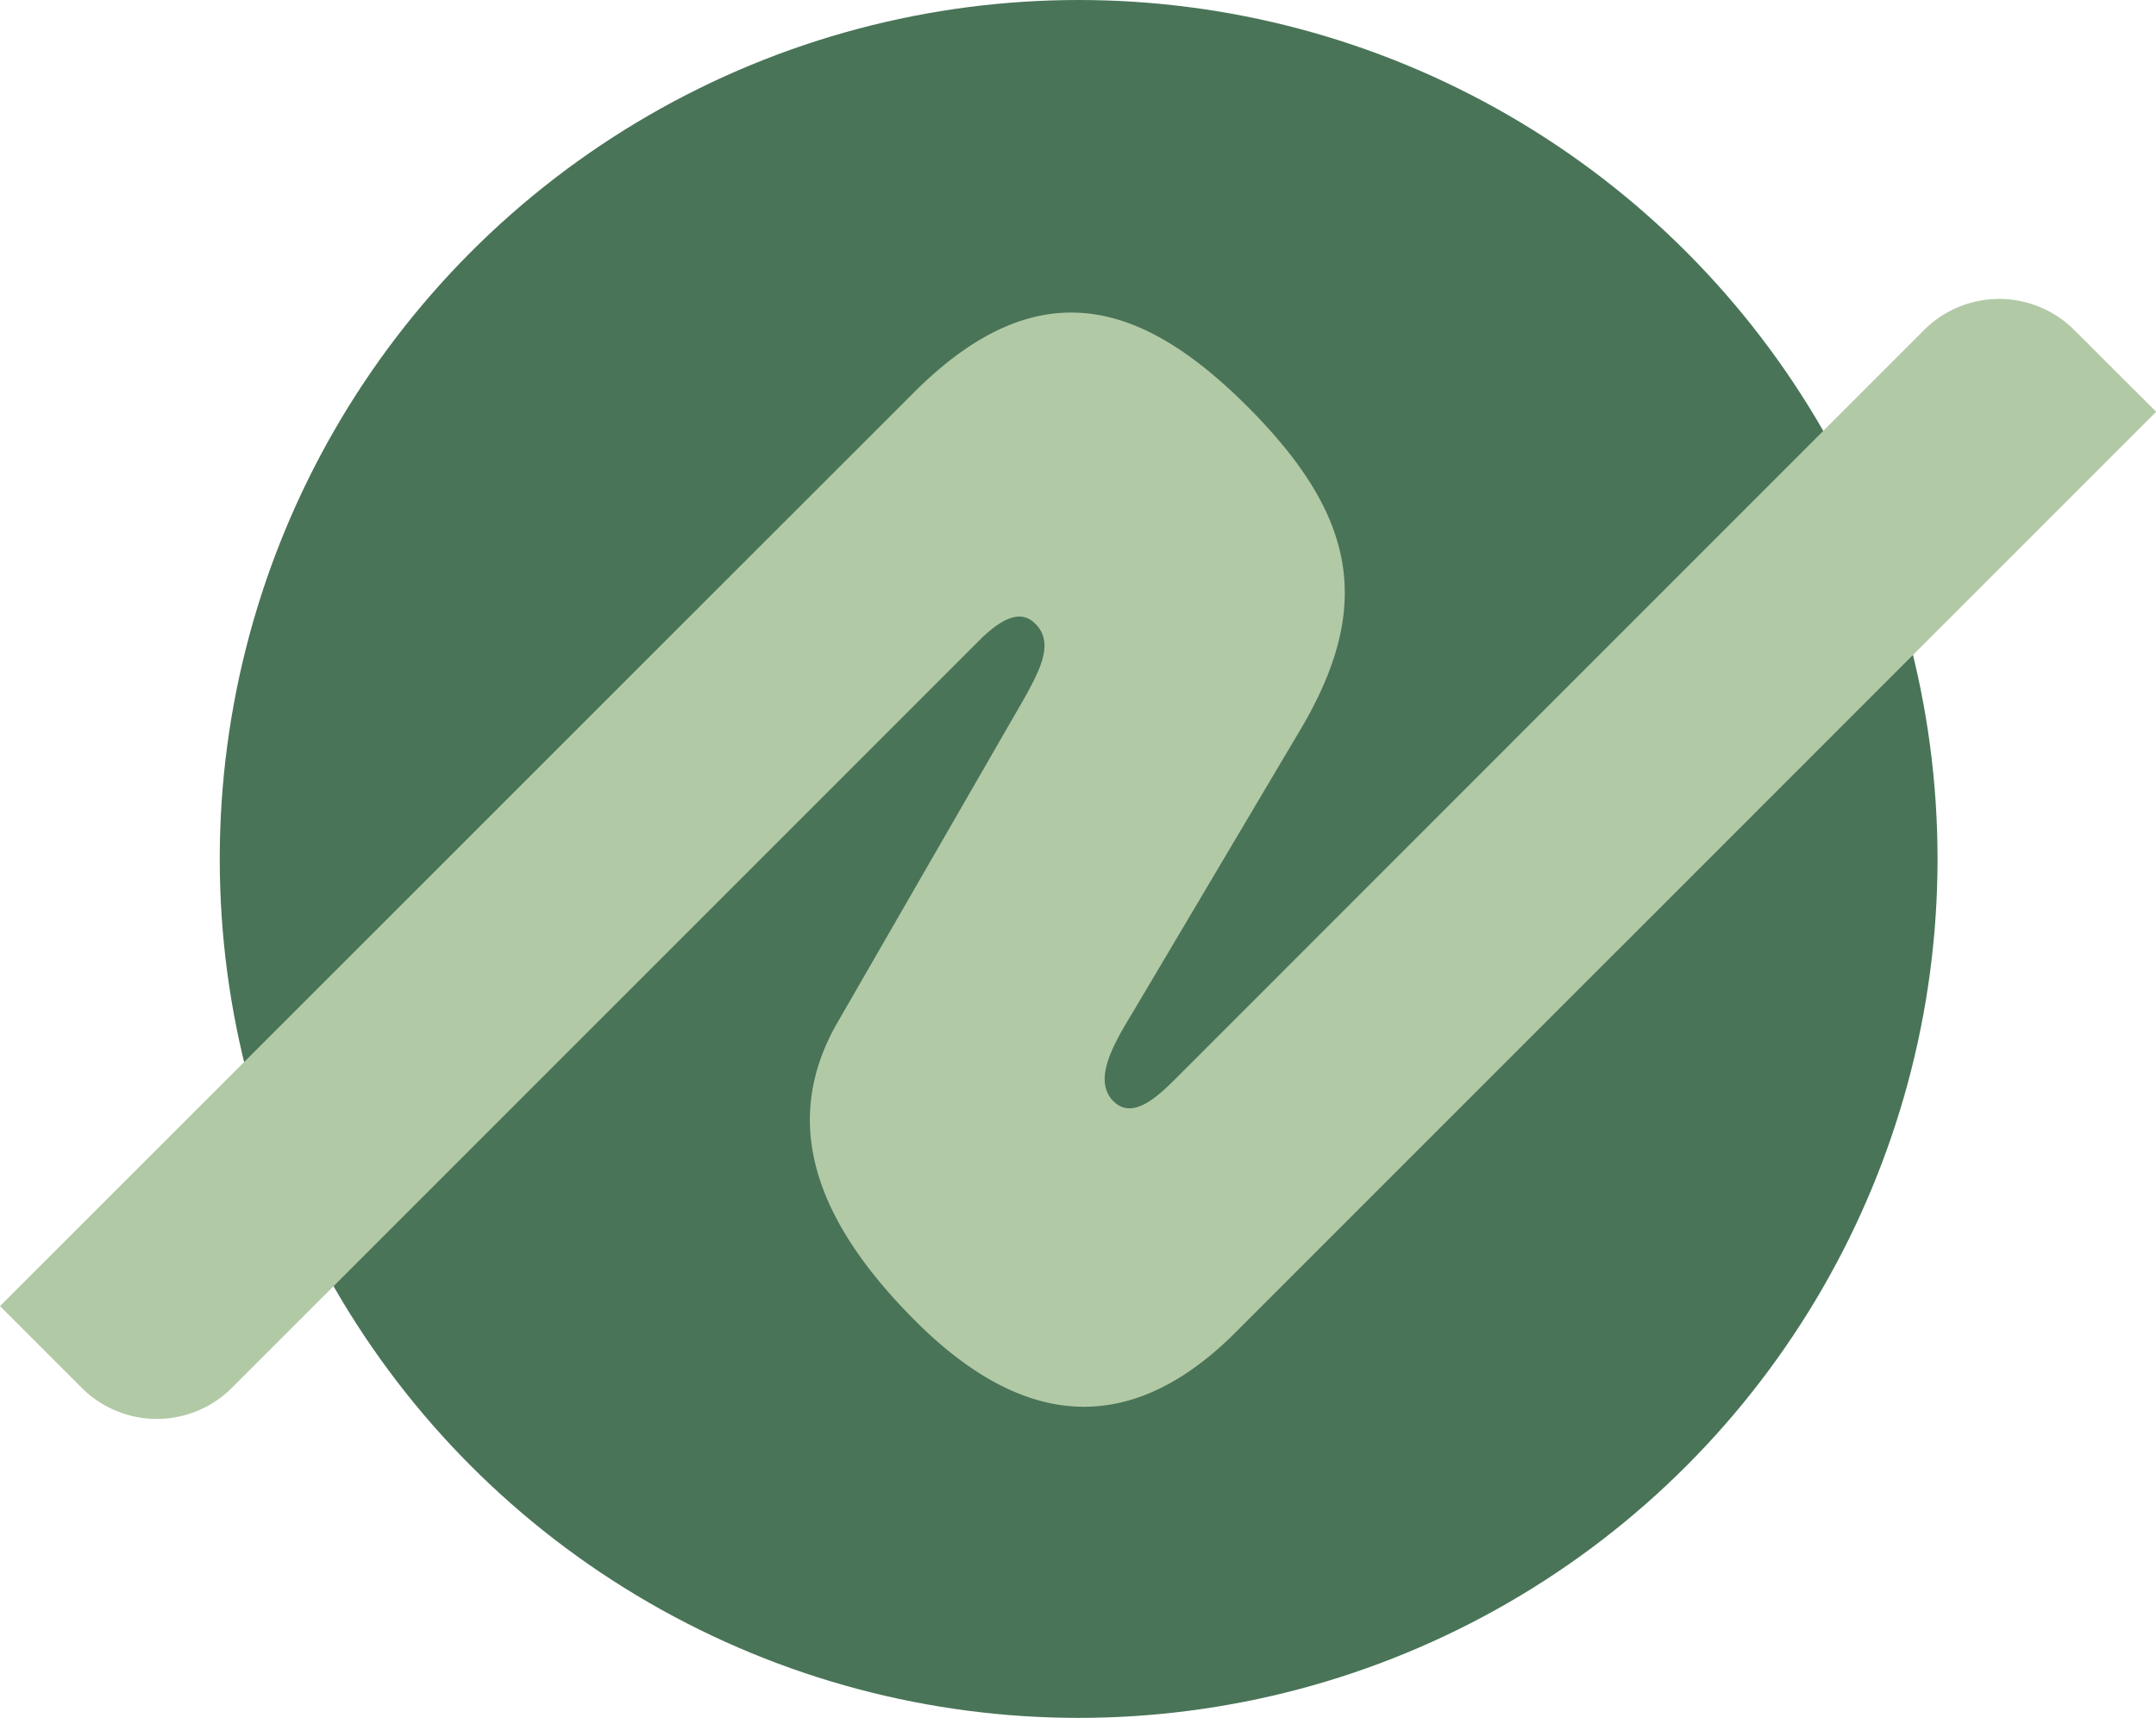
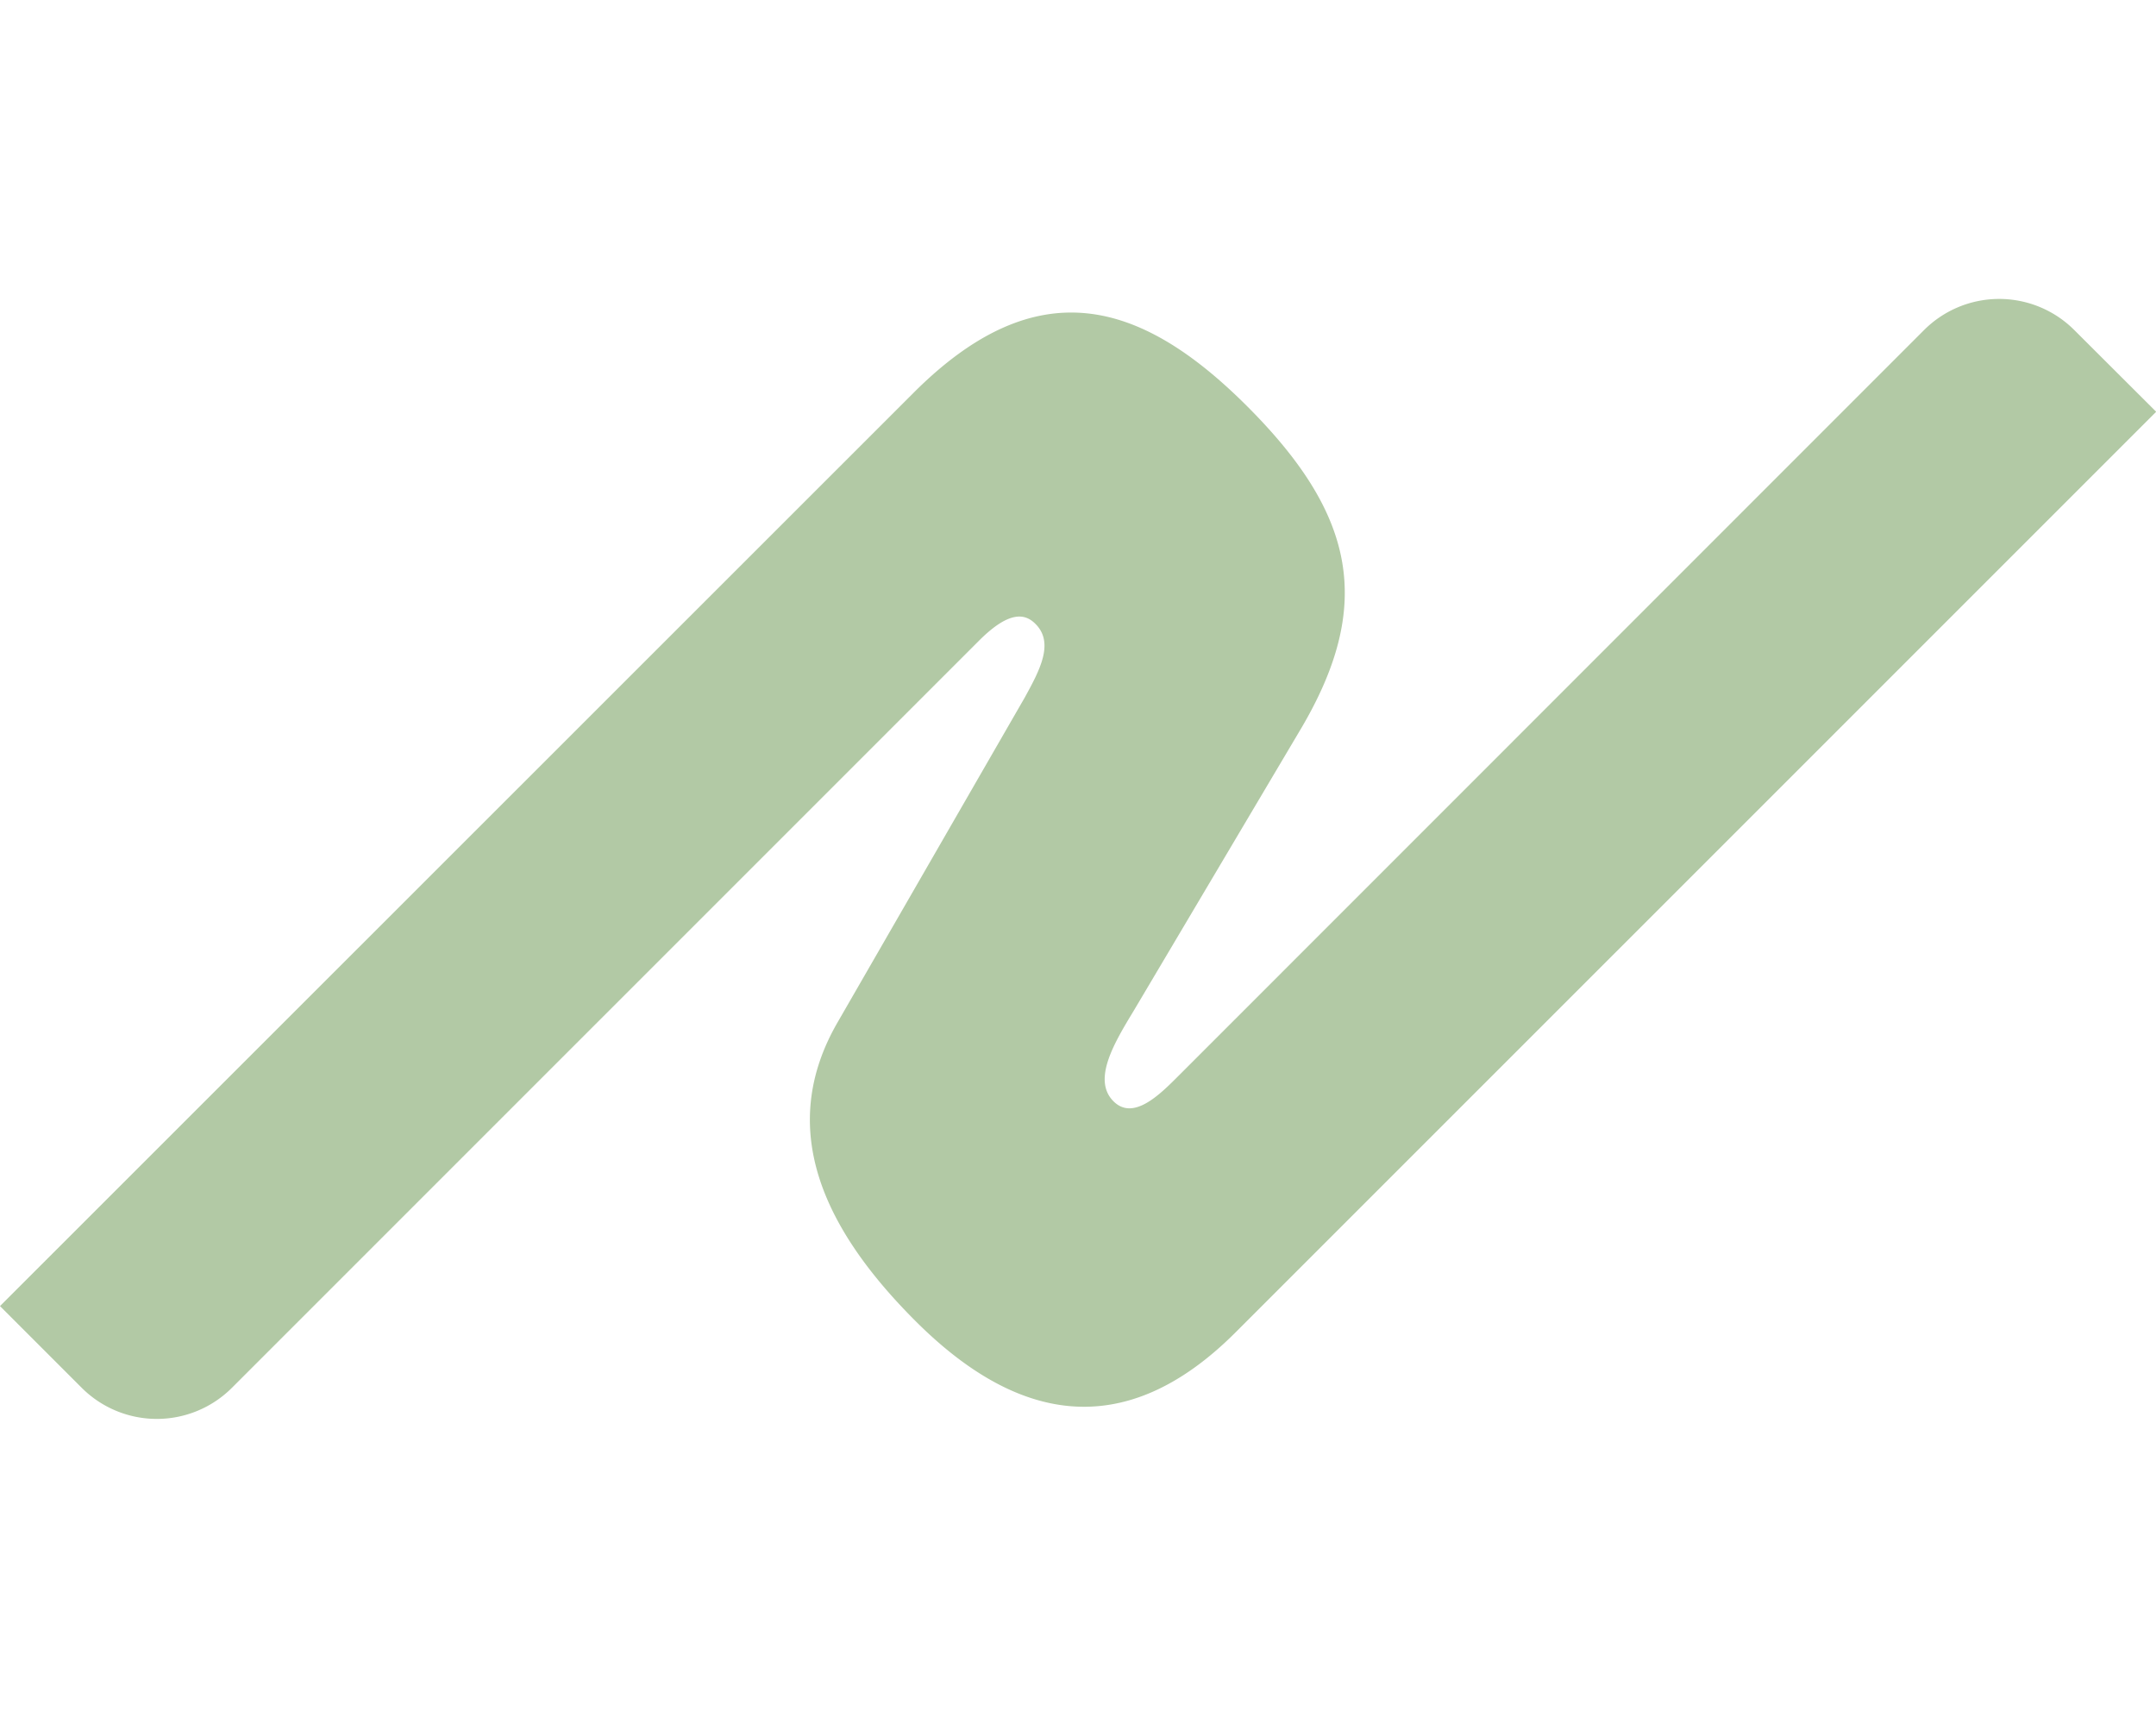
<svg xmlns="http://www.w3.org/2000/svg" viewBox="0 0 583.95 465.25">
  <g id="レイヤー_2" data-name="レイヤー 2">
    <g id="wiki-logo">
-       <circle cx="292.15" cy="232.63" r="232.63" style="fill:#497458" />
      <path d="M22.13,375.86a28.77,28.77,0,0,0,40.69,0L265.14,173.54c8.41-8.42,12.63-7.26,15.31-4.57,5.13,5.12,1.23,12.44-2.93,20L227,276.64c-17.1,29.31-3.48,56.7,20.93,81.11,26.85,26.85,56.13,33.69,86.73,3.09L584,111.52,561.82,89.39a28.77,28.77,0,0,0-40.69,0l-201.95,202c-5.09,5.1-12.23,12.24-17.6,6.87-5.86-5.86.34-16,5.52-24.57l44.8-75.55c20.45-34.12,15.25-58.7-14-88s-57.31-36.91-90.46-3.76L0,353.73Z" style="fill:#b2c9a5" />
    </g>
  </g>
</svg>